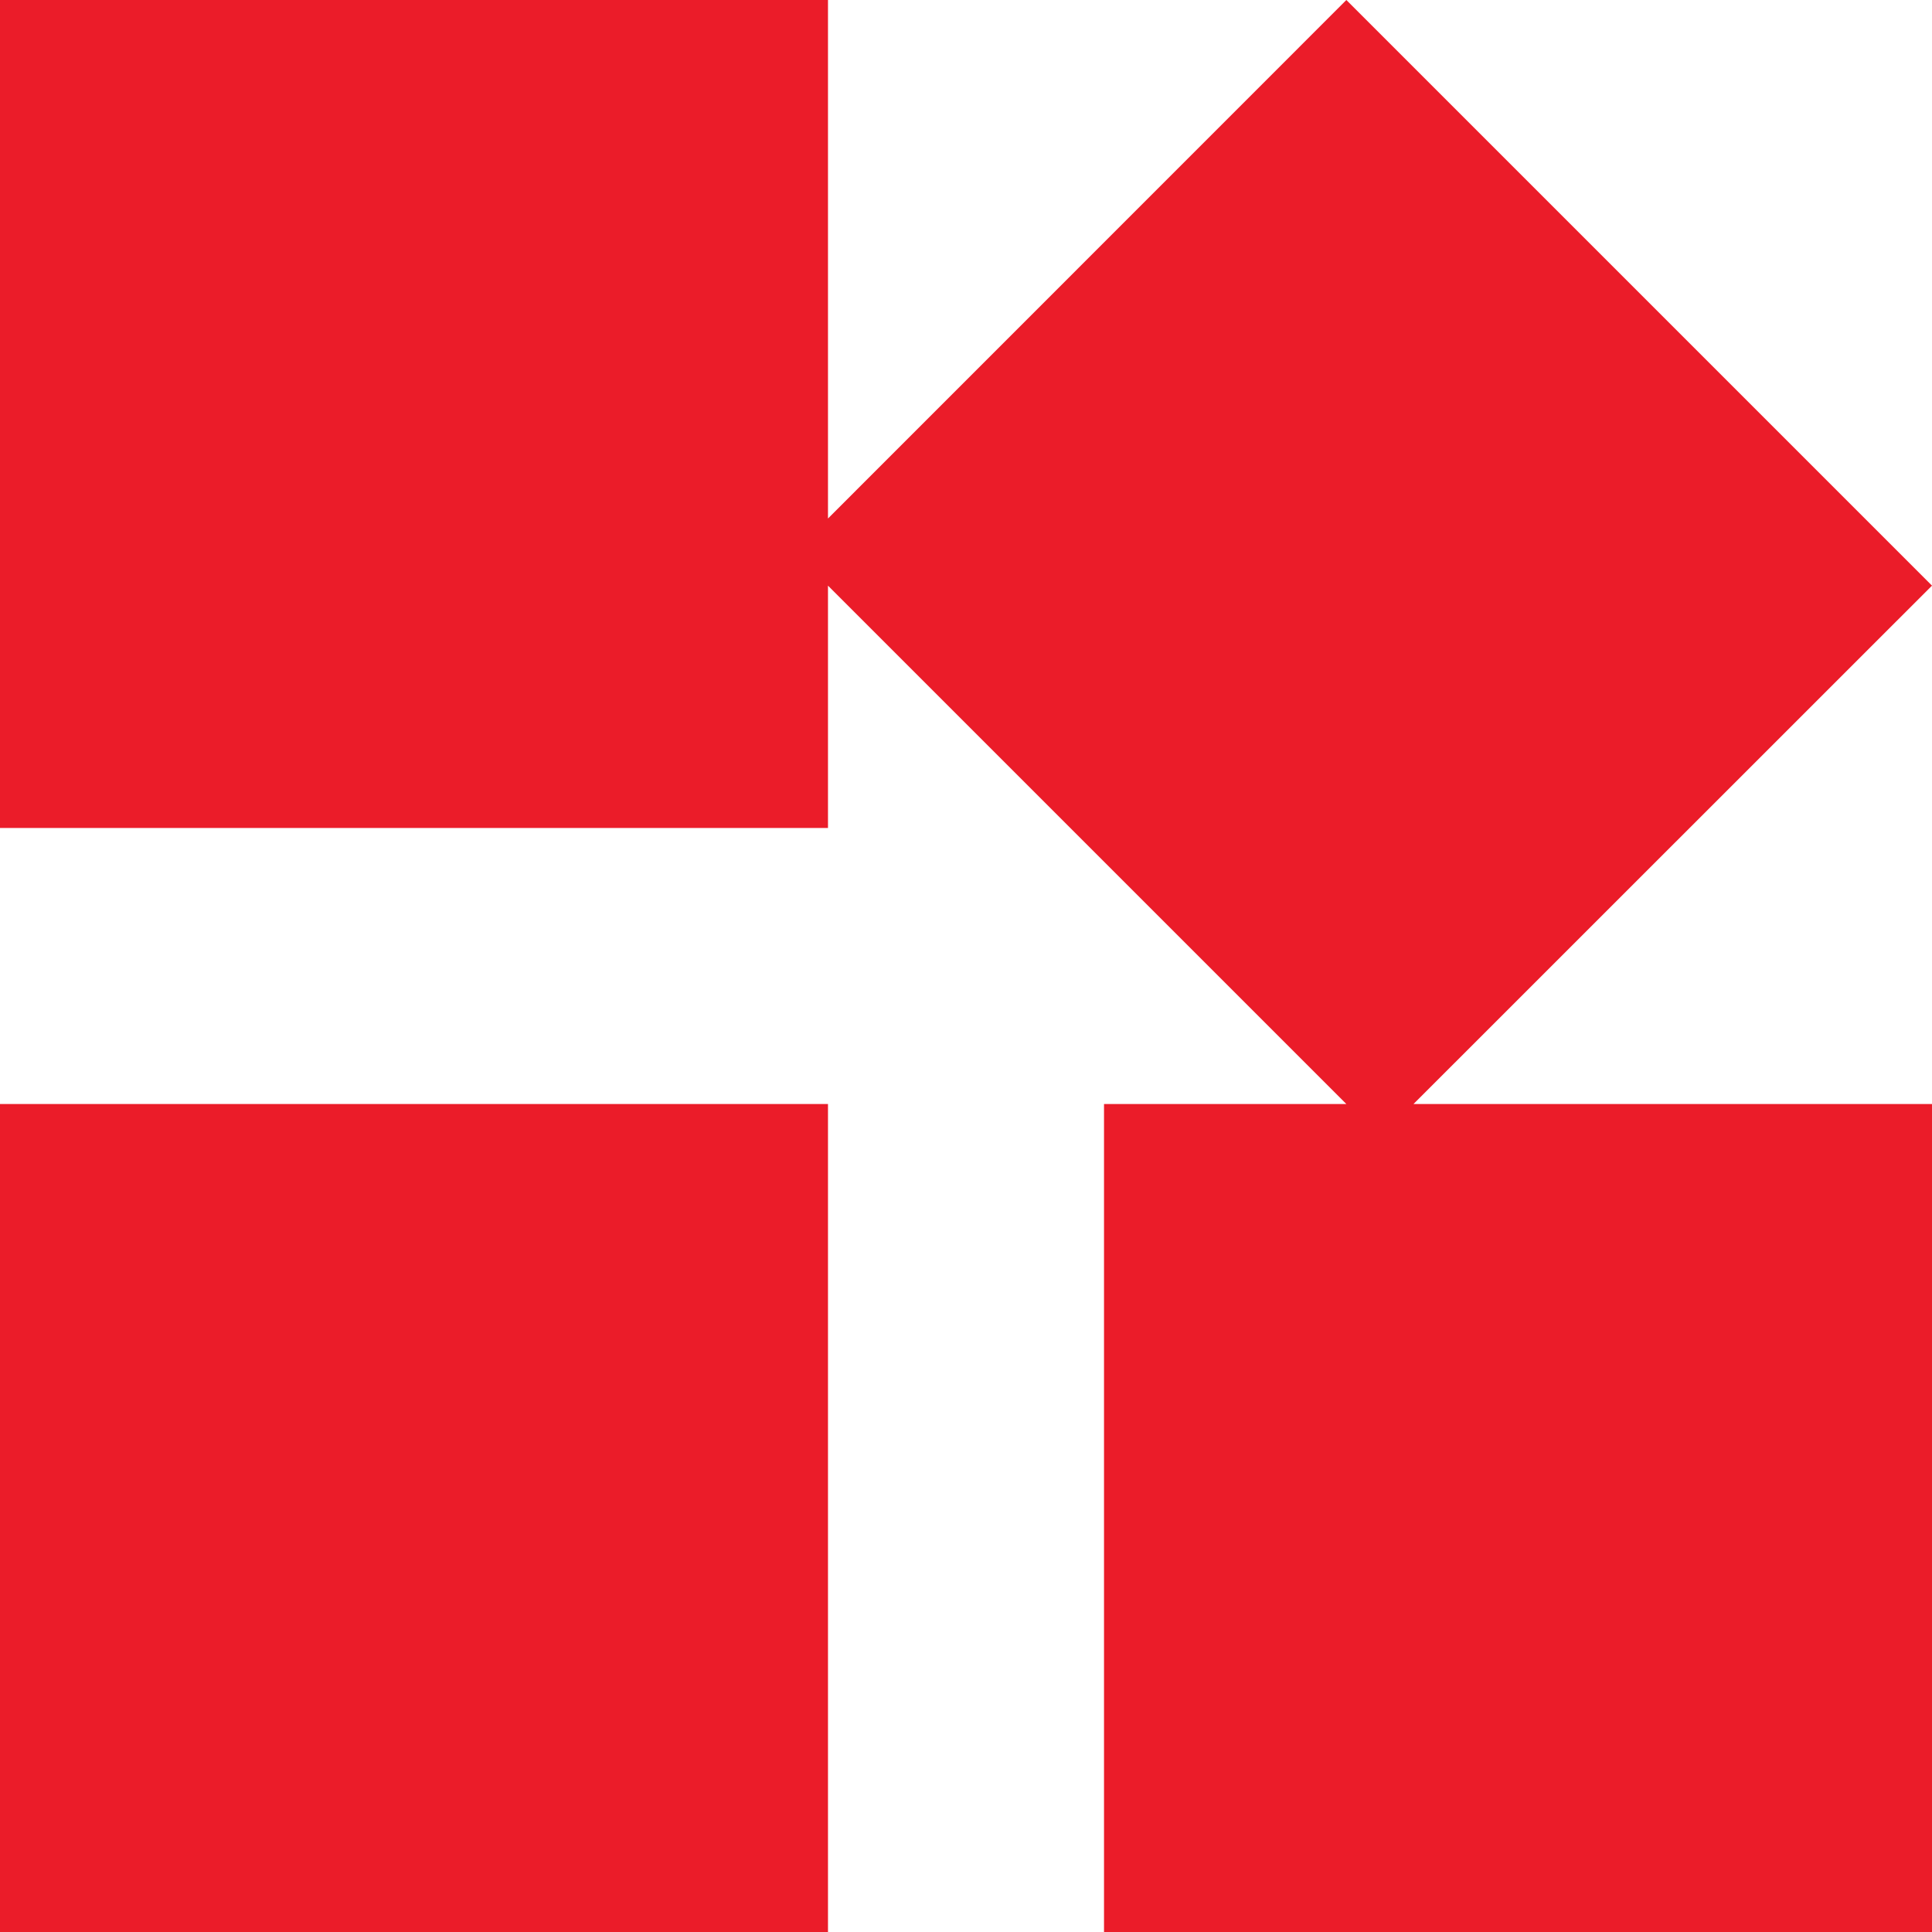
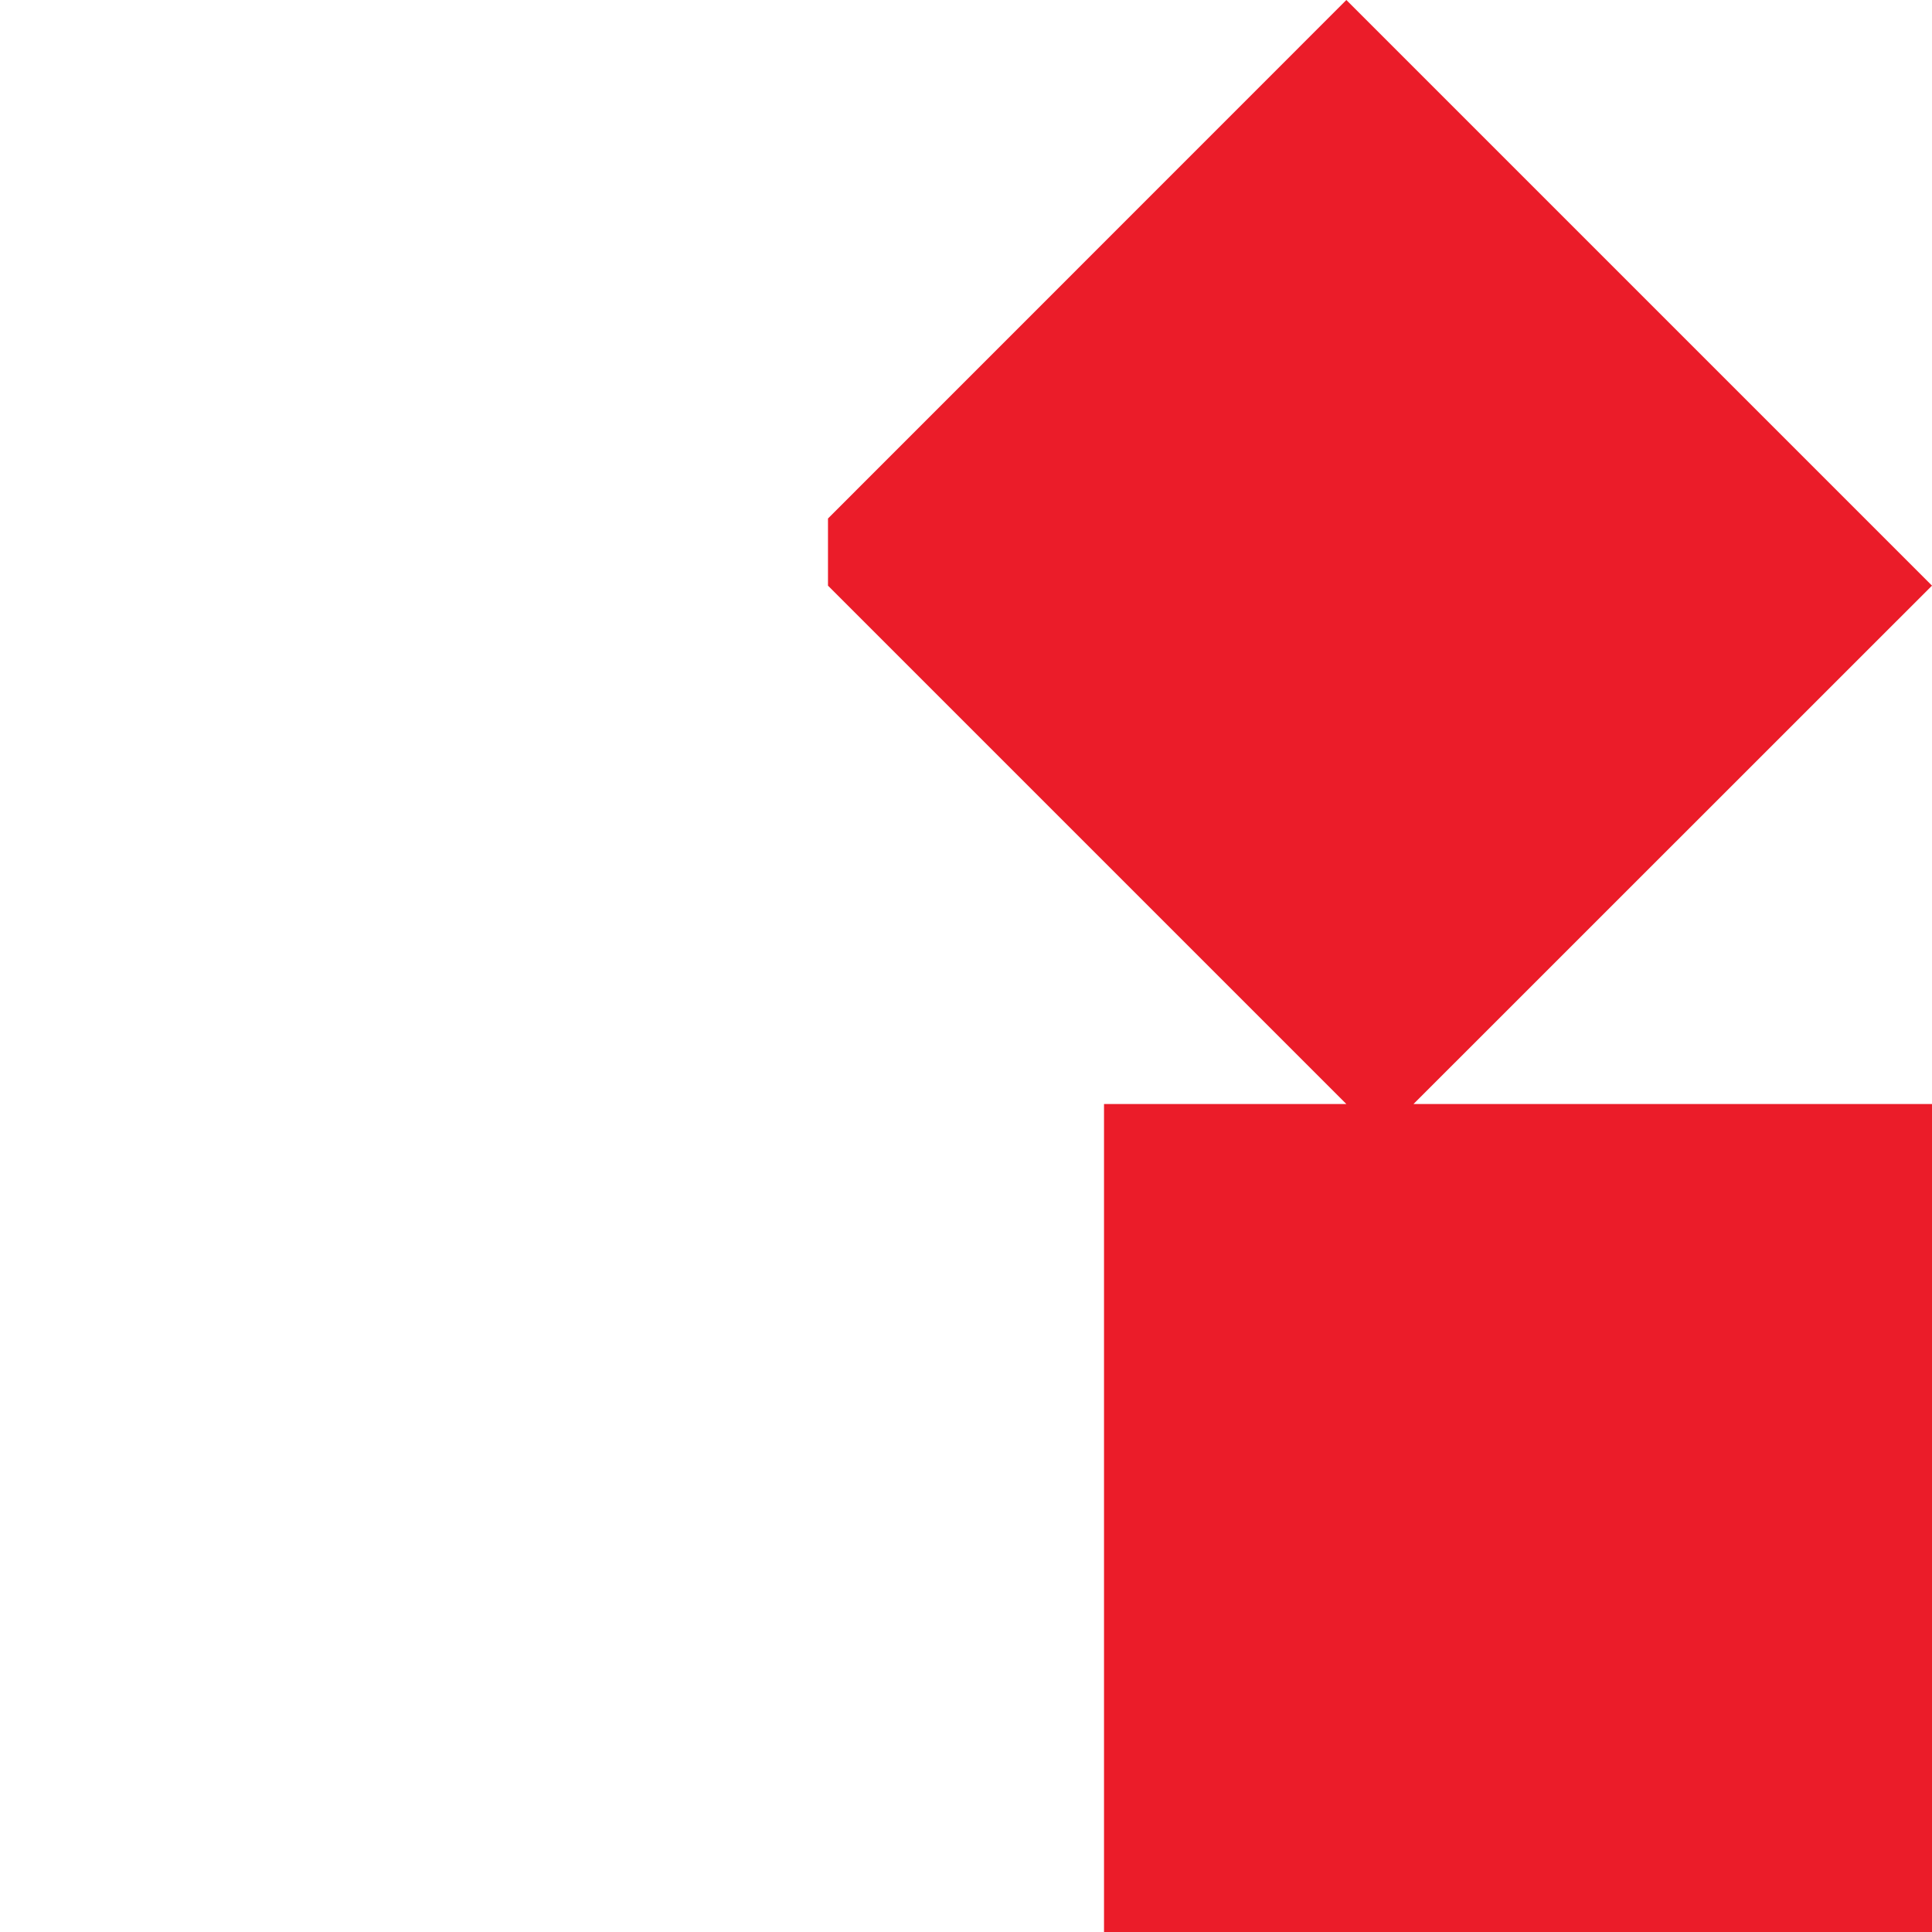
<svg xmlns="http://www.w3.org/2000/svg" id="app" width="32" height="32" viewBox="0 0 32 32">
-   <path id="Path_80" data-name="Path 80" d="M0,281H13.714v13.714H0Z" transform="translate(0 -262.714)" fill="#eb1c29" />
-   <path id="Path_81" data-name="Path 81" d="M32,9.7,22.3,0,13.714,8.588V0H0V13.714H13.714V9.7L22.3,18.286H18.286V32H32V18.286H23.412Z" fill="#eb1c29" />
+   <path id="Path_81" data-name="Path 81" d="M32,9.7,22.3,0,13.714,8.588V0V13.714H13.714V9.7L22.3,18.286H18.286V32H32V18.286H23.412Z" fill="#eb1c29" />
</svg>